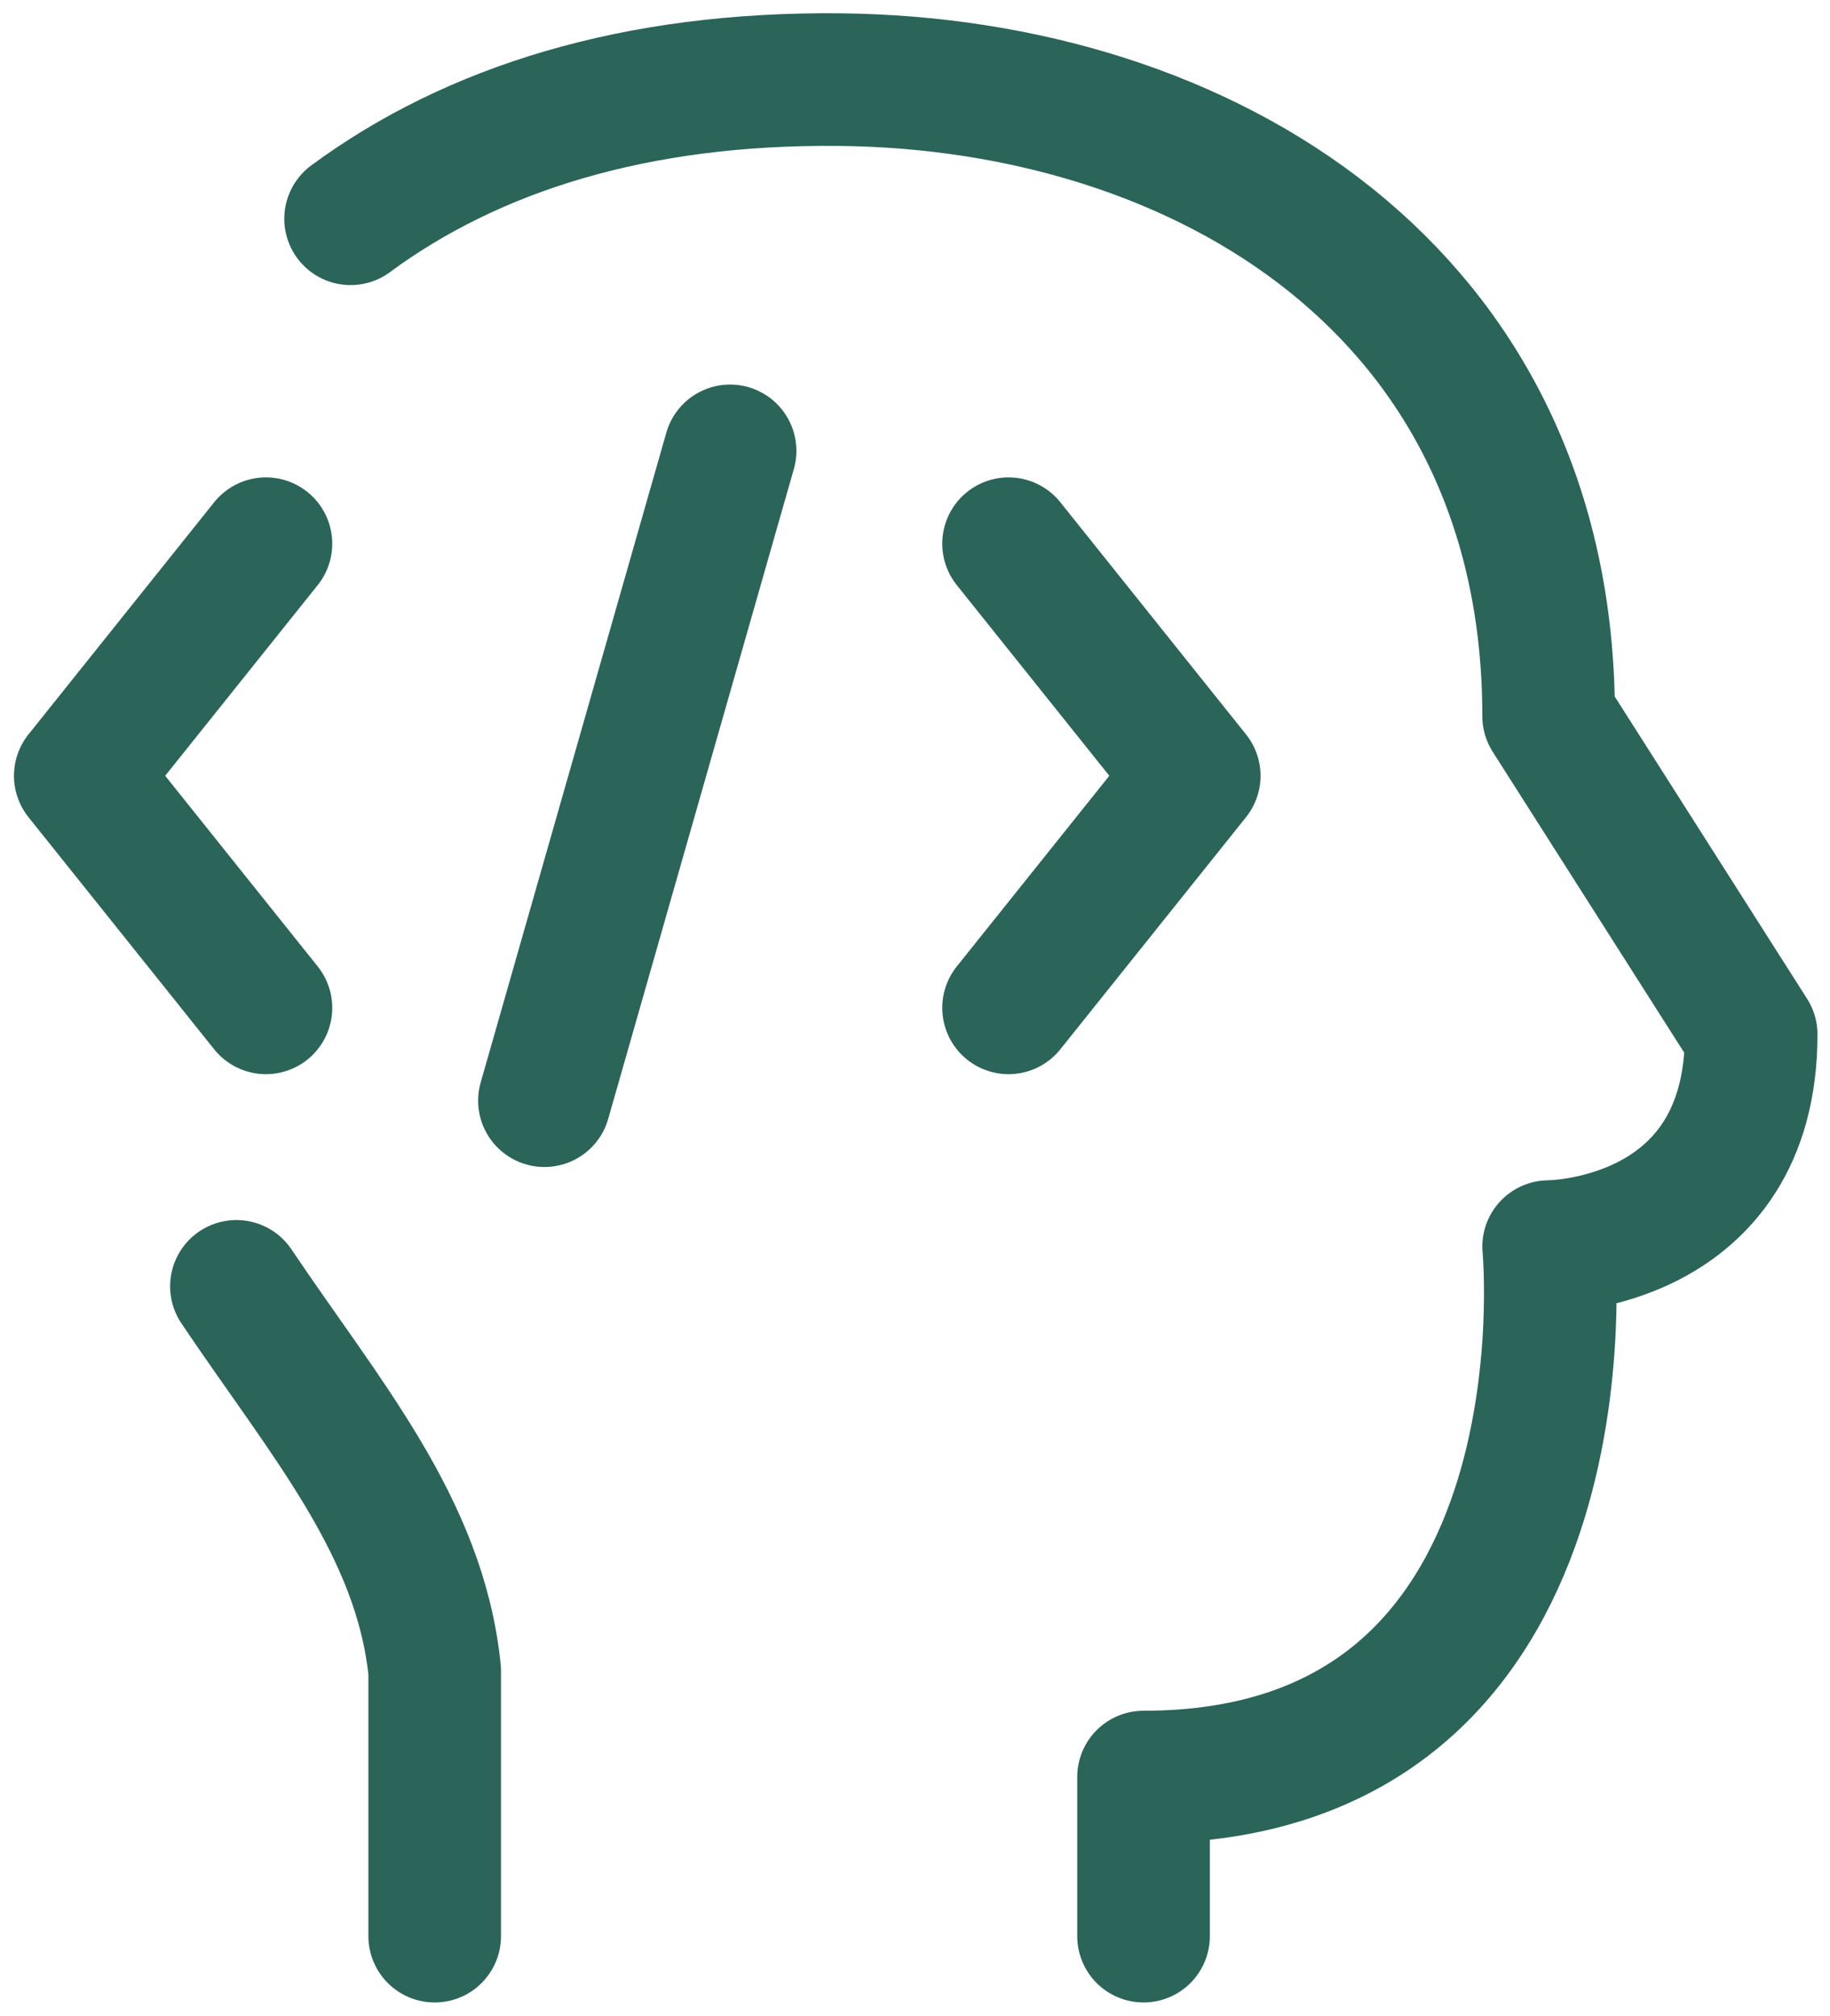
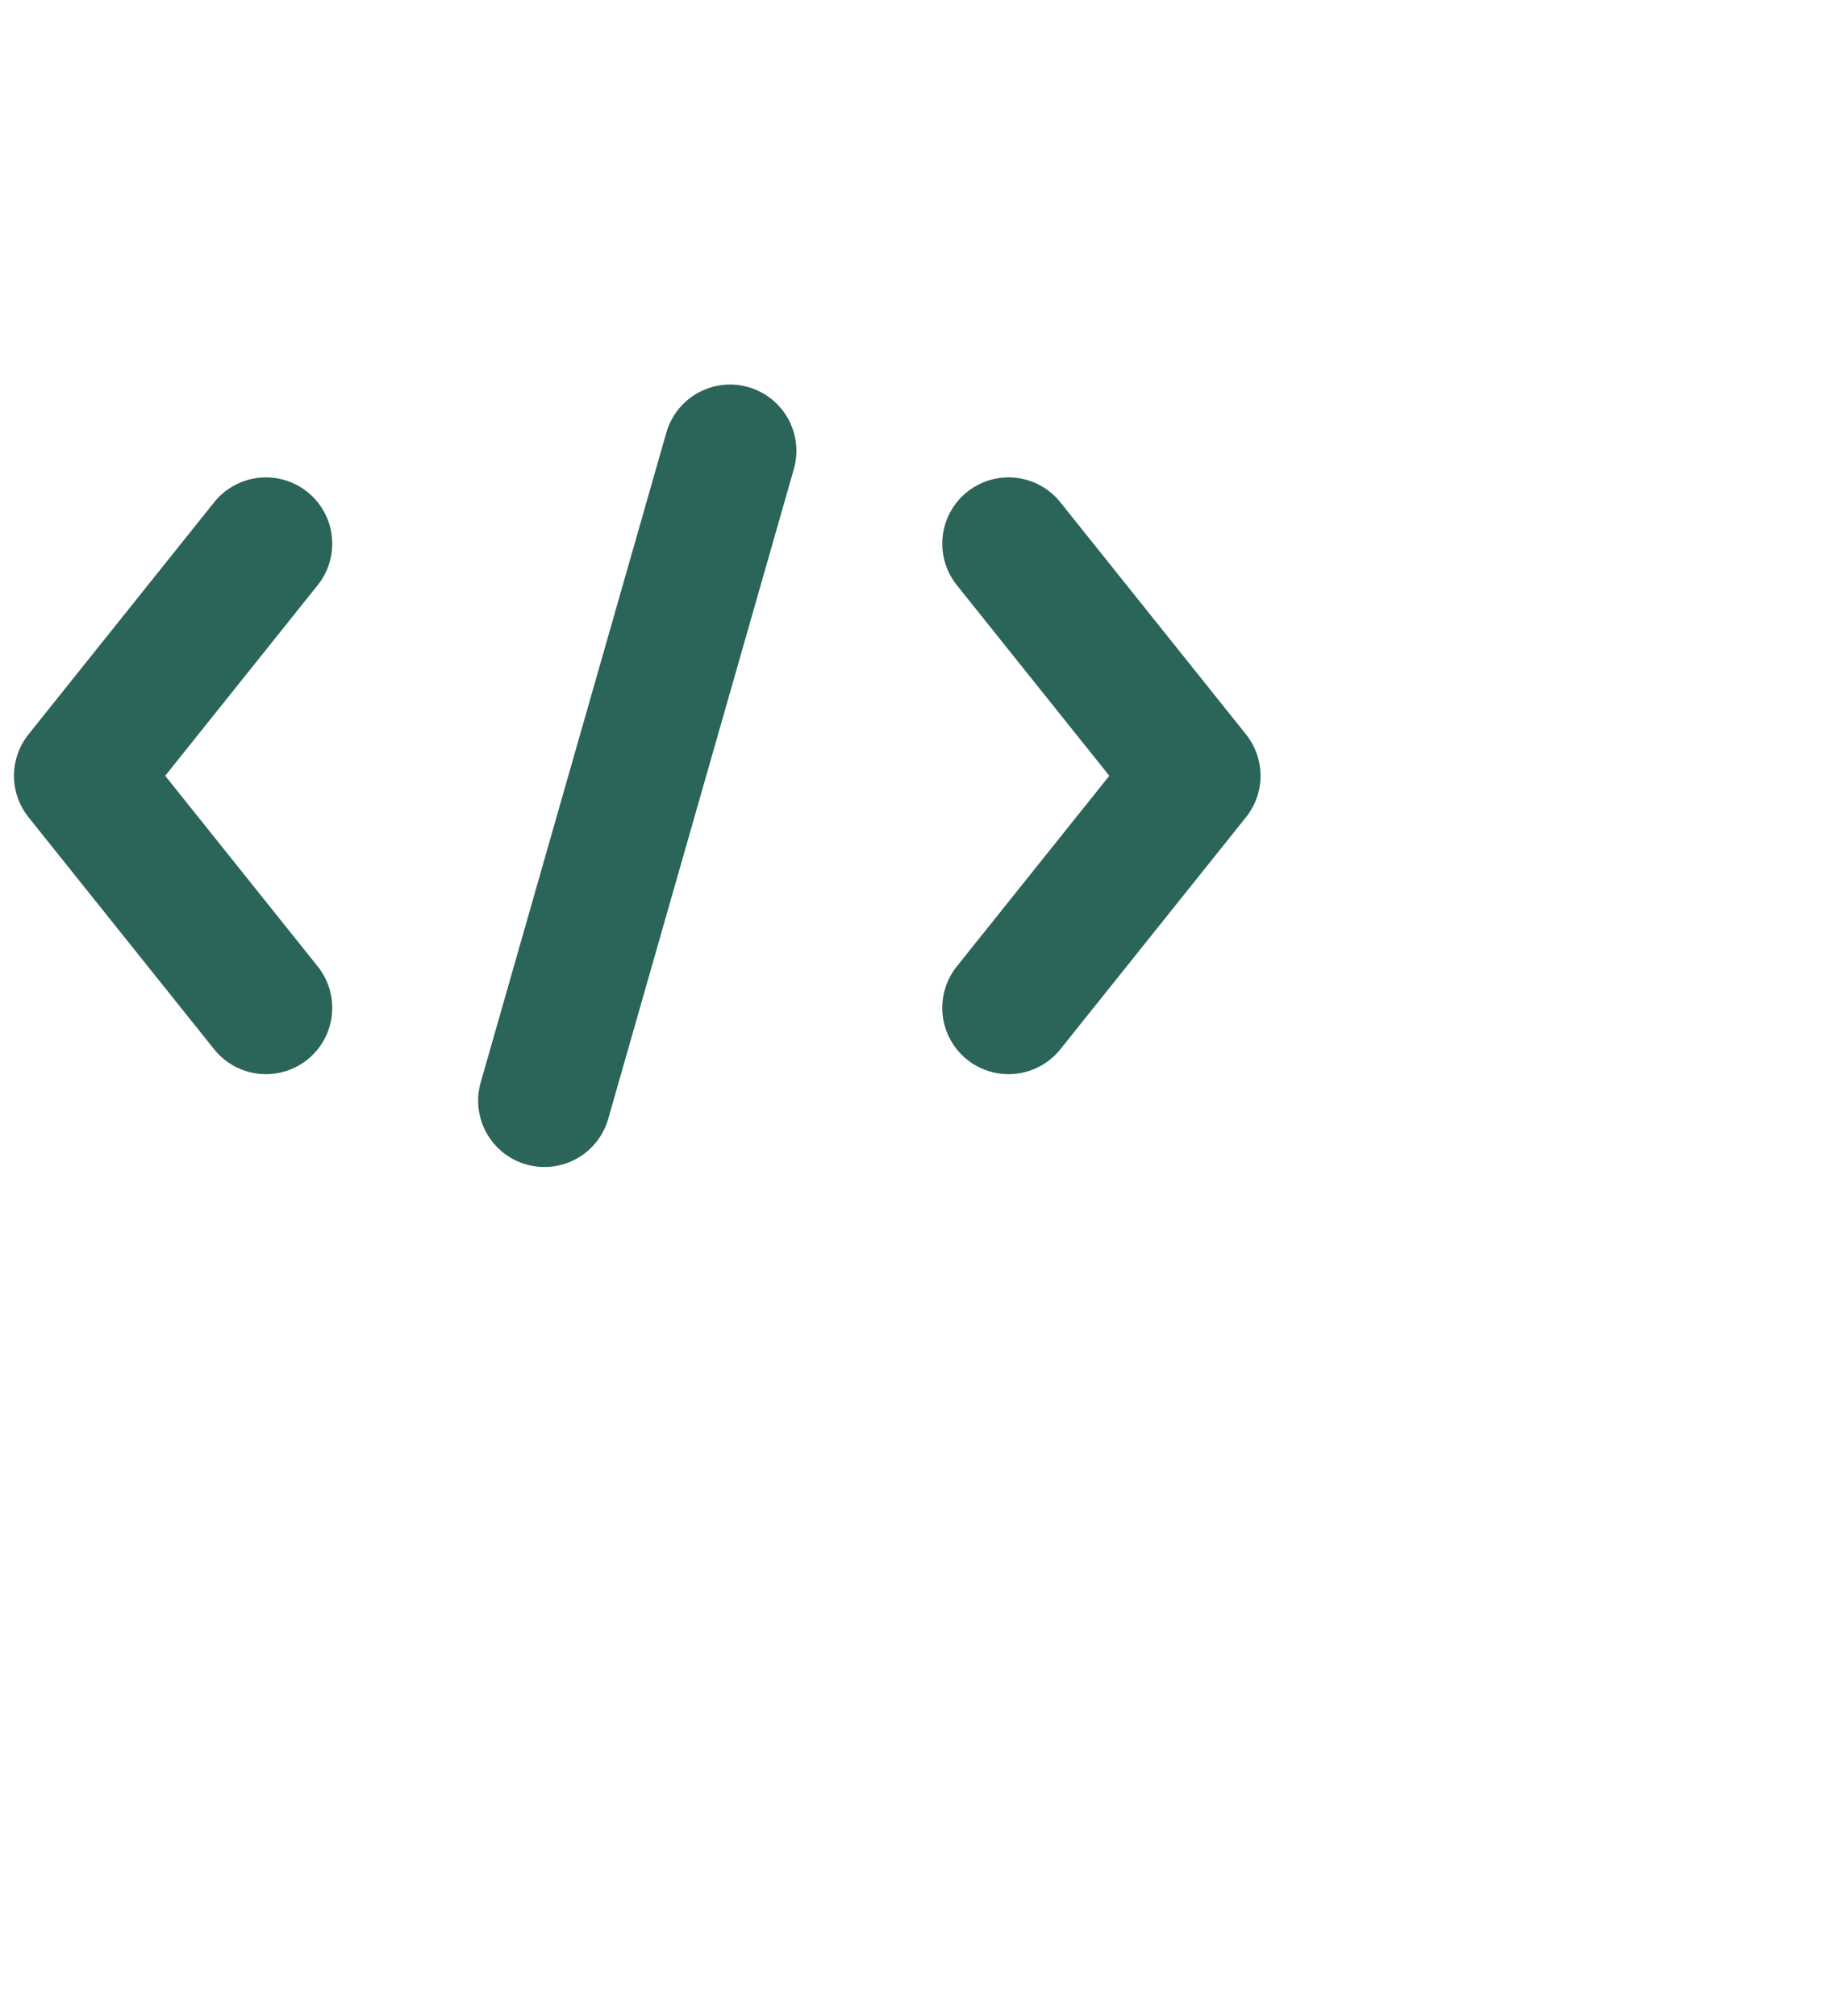
<svg xmlns="http://www.w3.org/2000/svg" width="69" height="76" viewBox="0 0 69 76" fill="none">
-   <path d="M16.39 73V63C15.844 57.572 12.243 53.456 8.914 48.5M43.117 73V67.001C60.302 67.001 58.391 47.002 58.391 47.002C58.391 47.002 66.028 47.002 66.028 39.001L58.391 27.002C58.391 11 45.409 3.146 31.664 3.002C23.964 2.922 17.815 4.857 13.219 8.249" stroke="#2B6459" stroke-width="5" stroke-linecap="round" stroke-linejoin="round" />
  <path d="M38.028 20.499L45.028 29.25L38.028 38M10.027 20.499L3.027 29.25L10.027 38M27.528 16.999L20.528 41.5" stroke="#2B6459" stroke-width="5" stroke-linecap="round" stroke-linejoin="round" />
</svg>